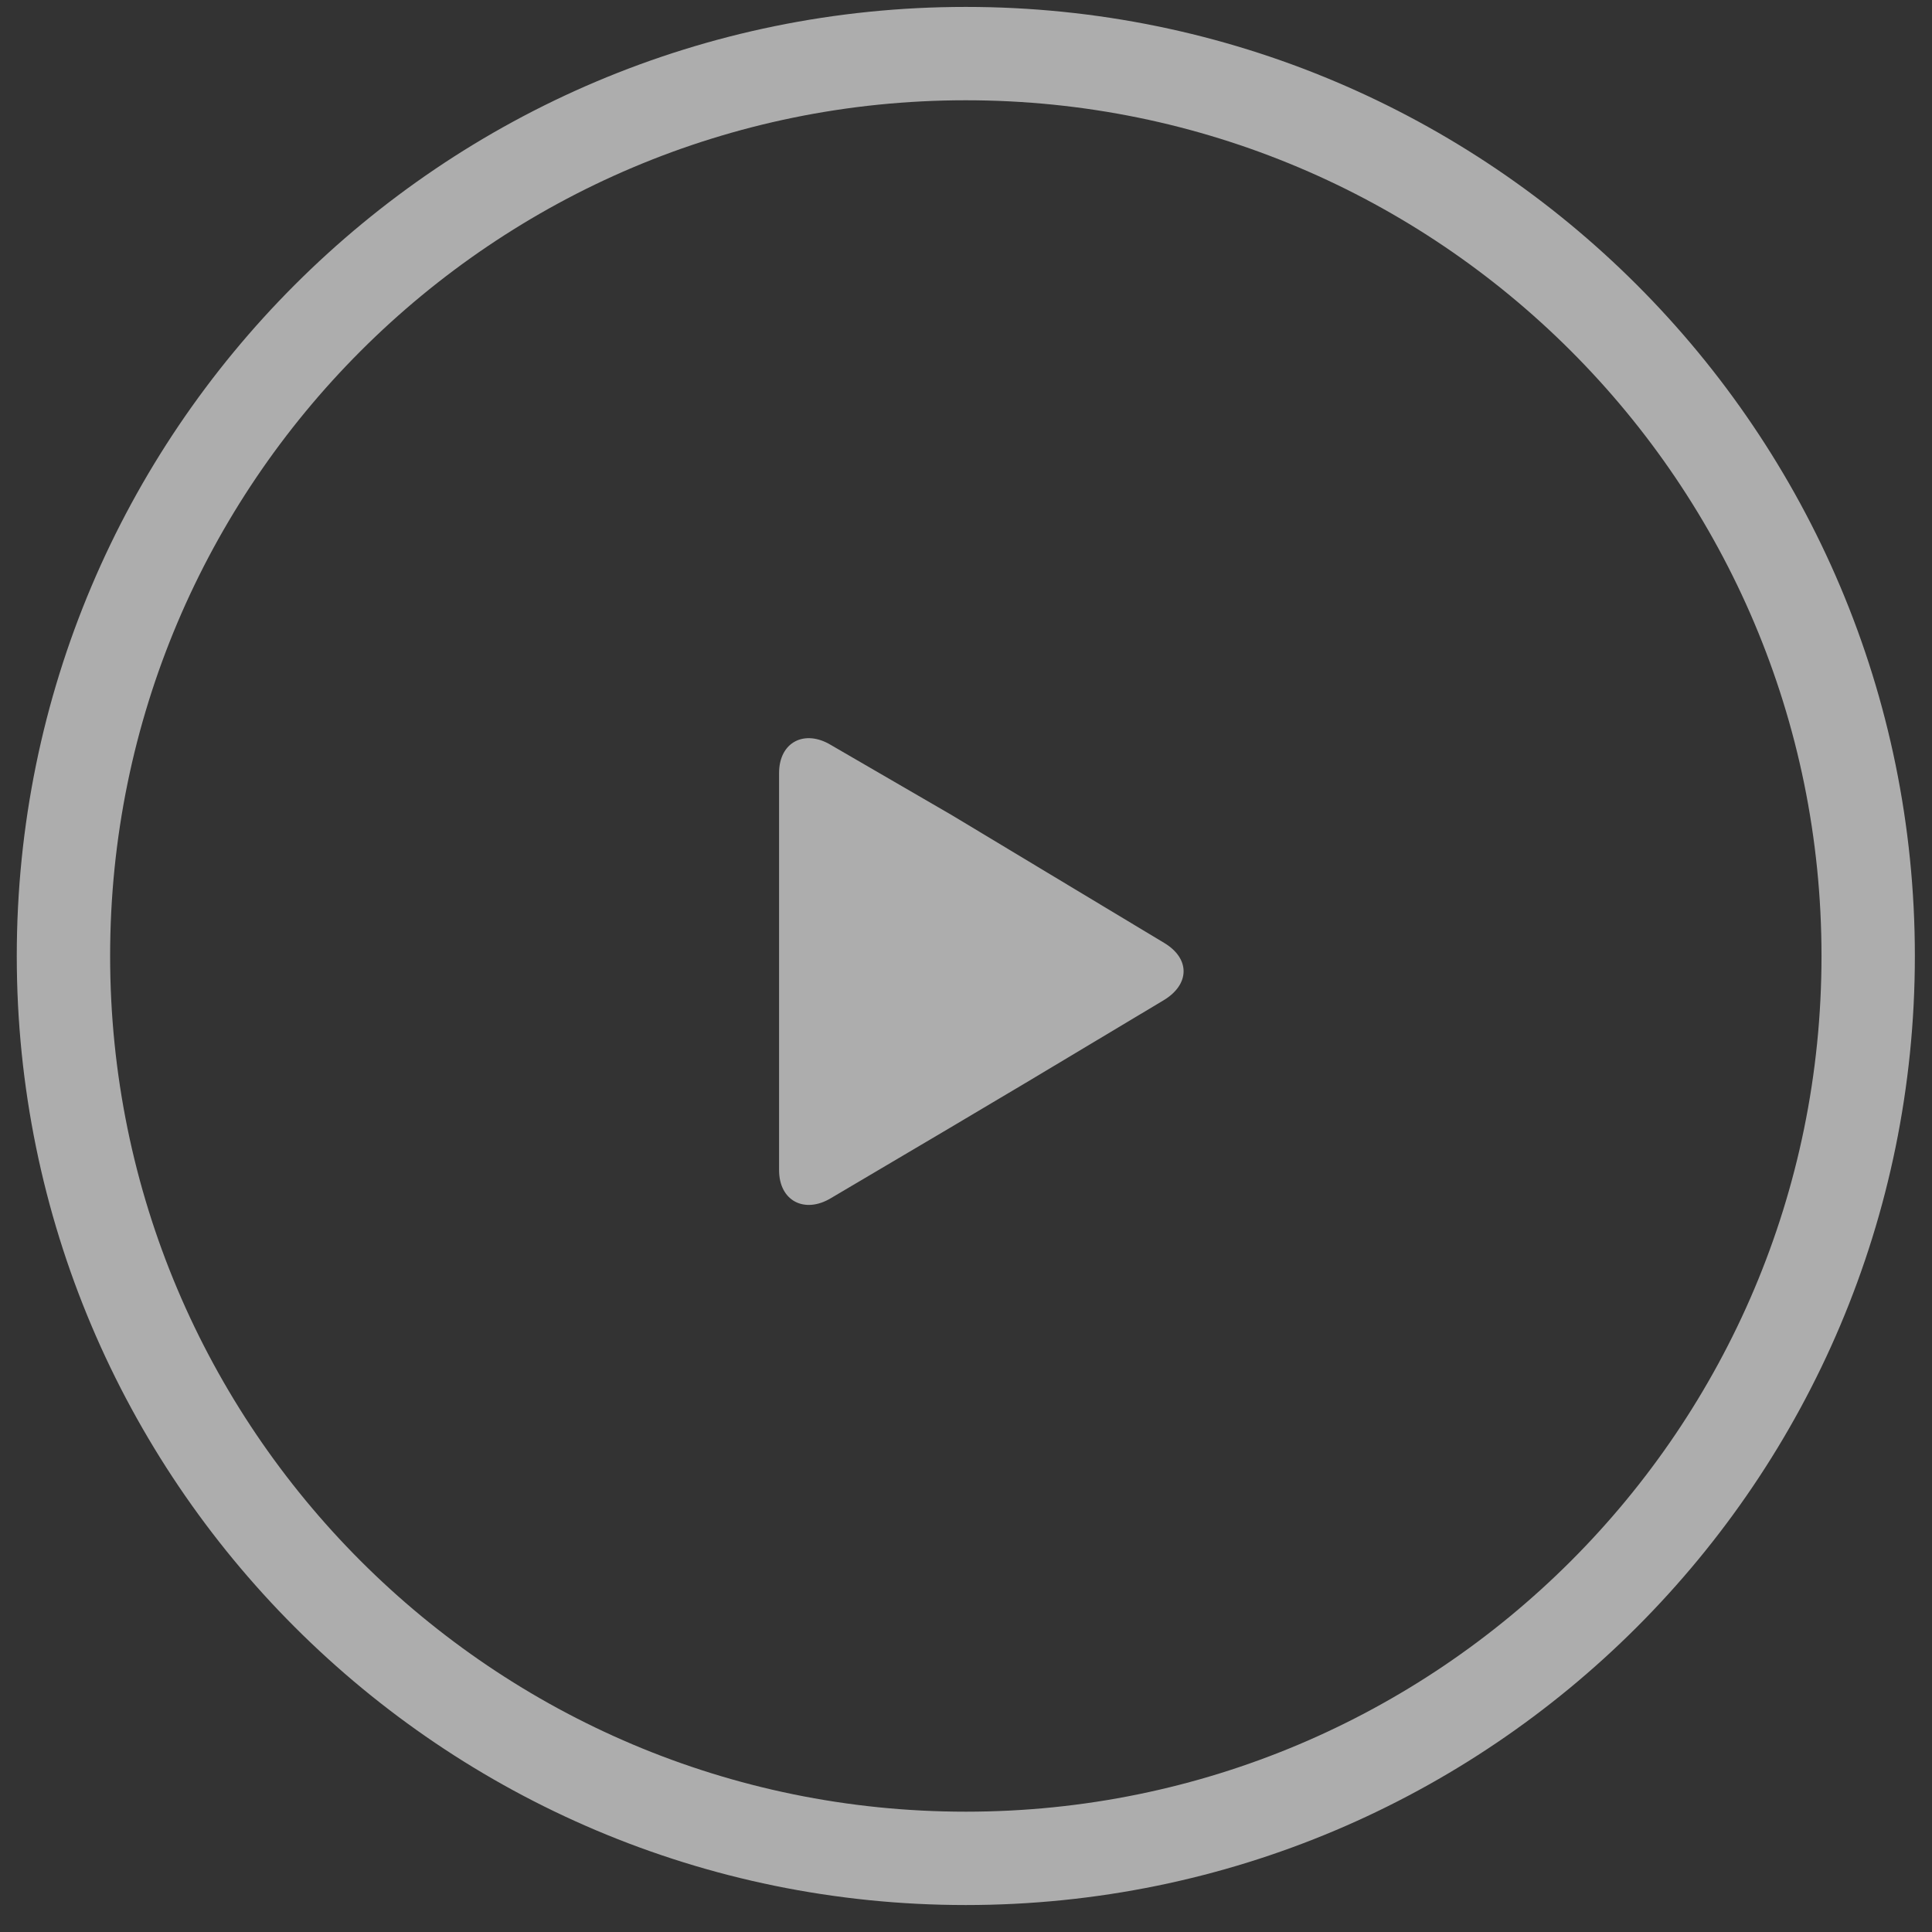
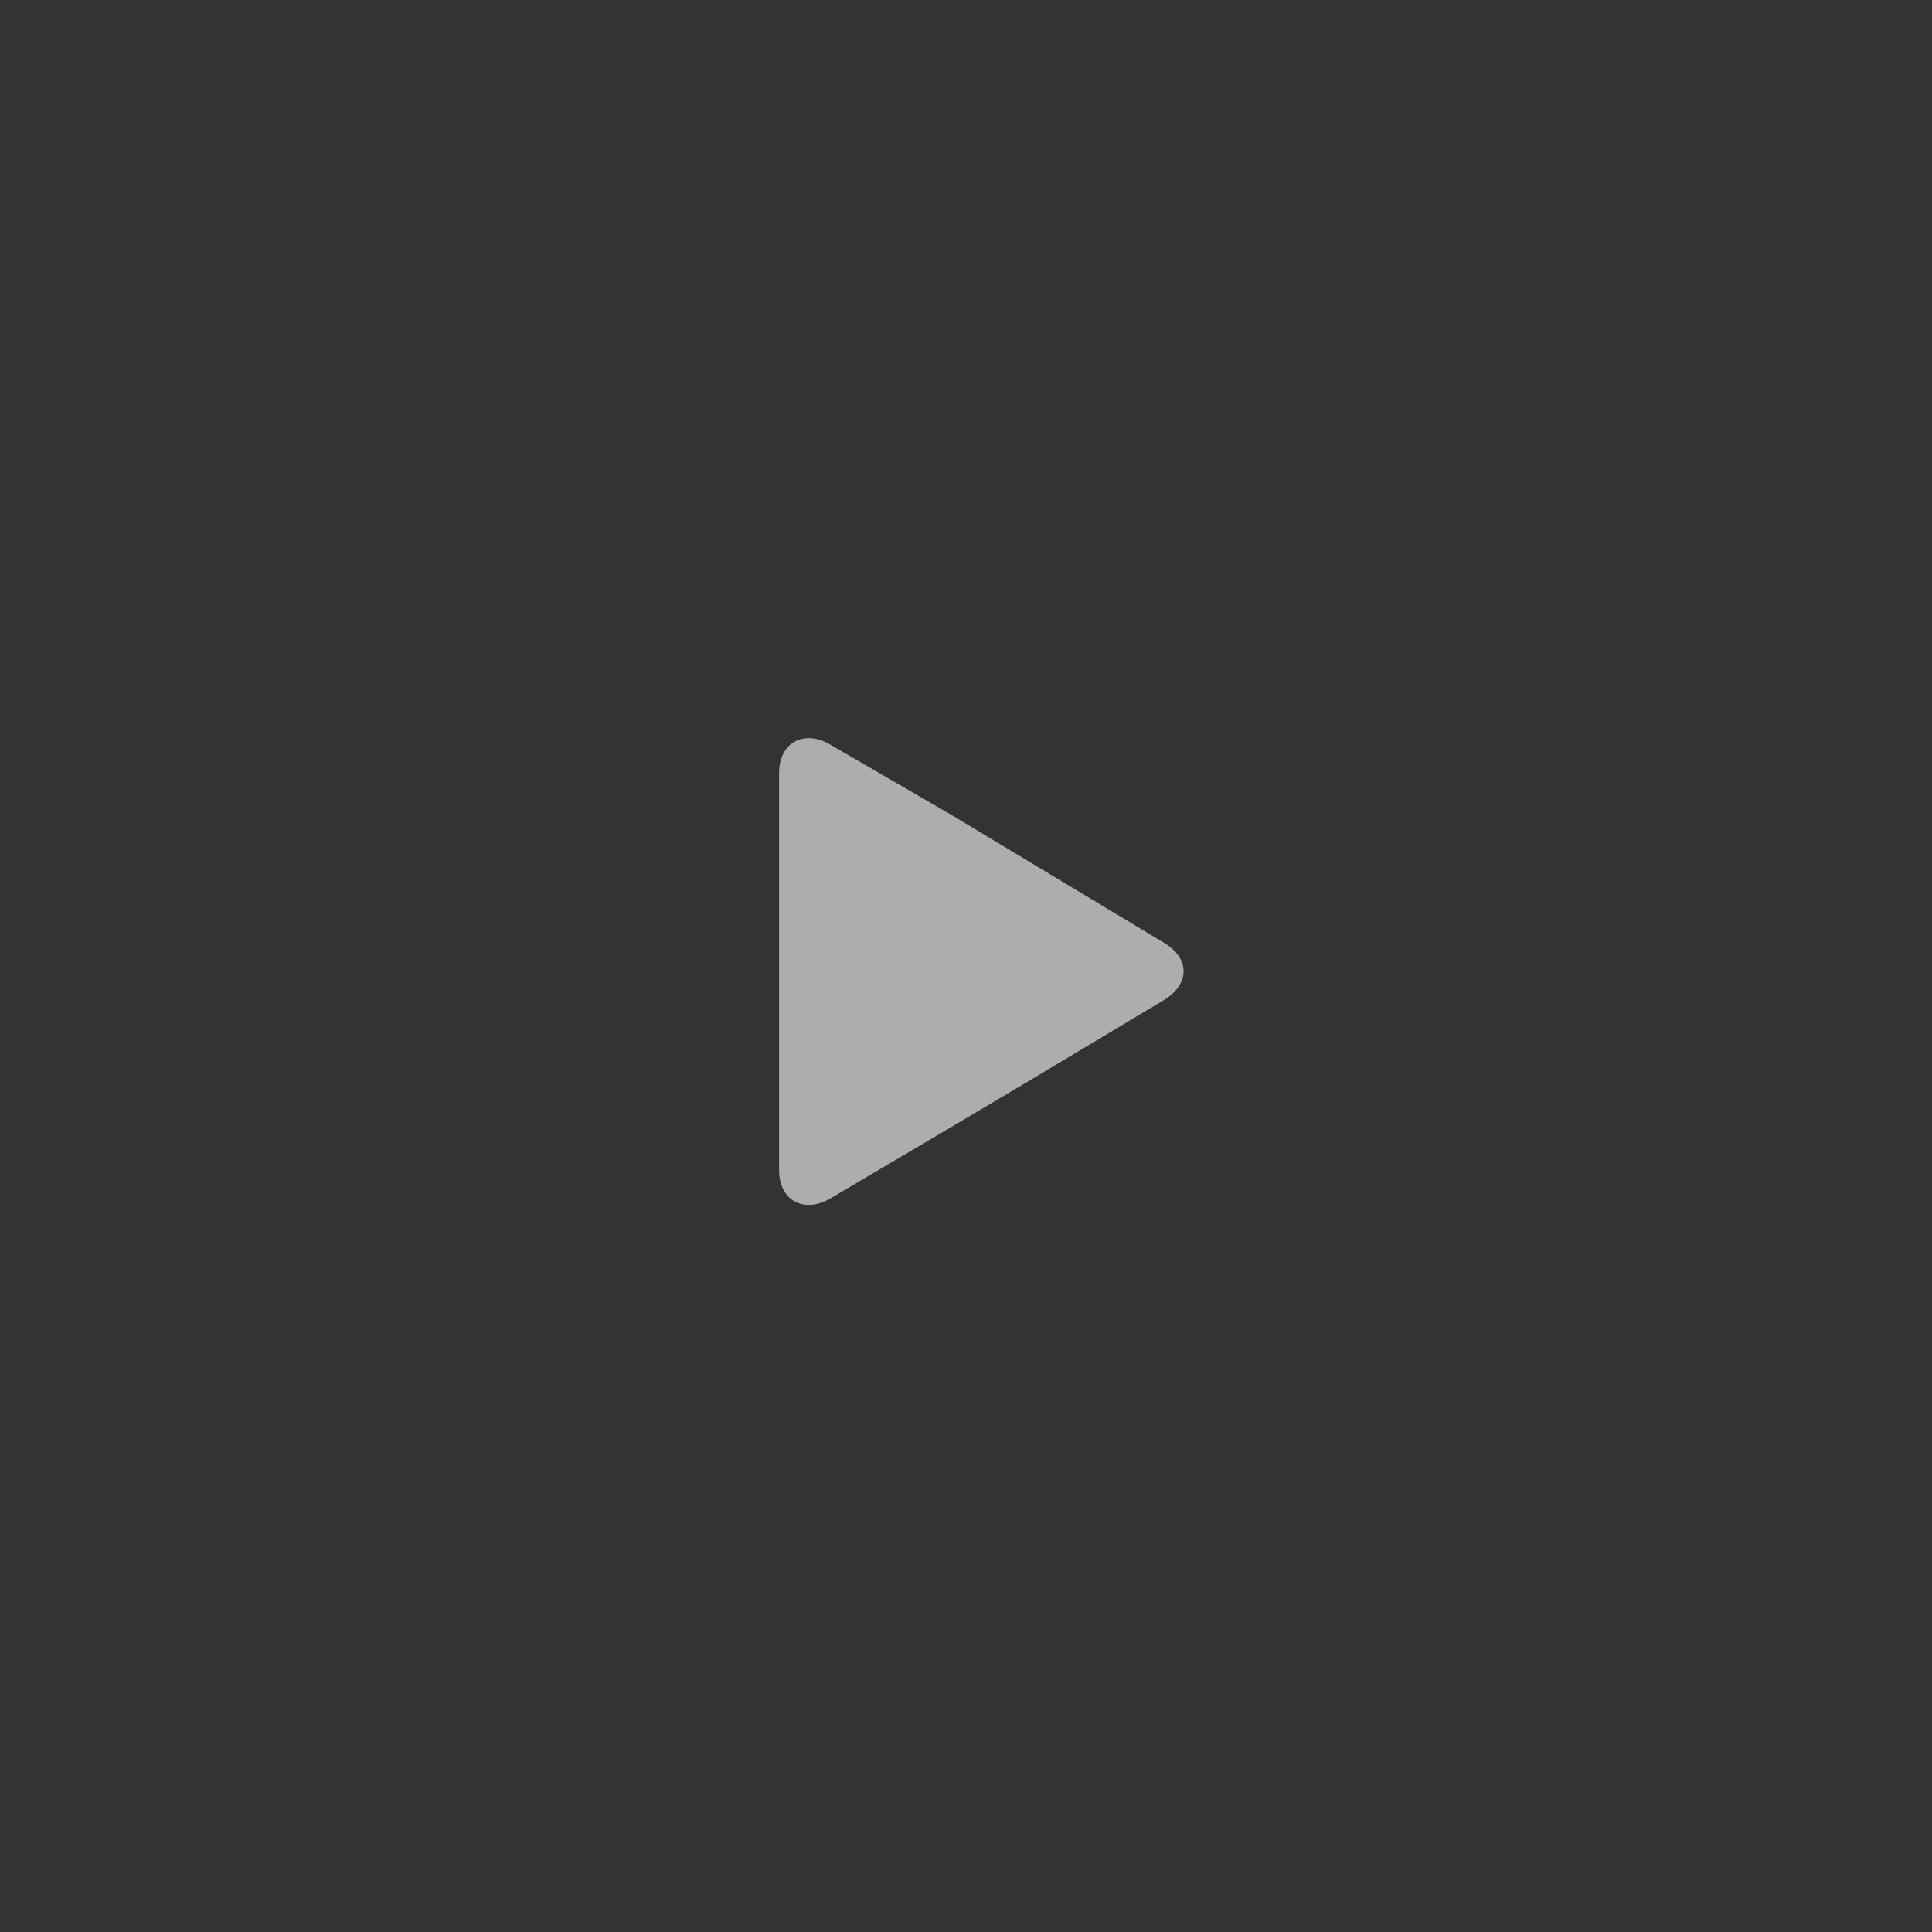
<svg xmlns="http://www.w3.org/2000/svg" width="69" height="69" viewBox="0 0 69 69" fill="none">
  <rect x="0" y="0" width="69" height="69" fill="#333333" stroke="none" />
  <g opacity="0.601">
-     <path fill-rule="evenodd" clip-rule="evenodd" d="M34.493 66.37C52.292 66.37 66.721 51.941 66.721 34.142C66.721 16.343 52.292 1.914 34.493 1.914C16.695 1.914 2.266 16.343 2.266 34.142C2.266 51.941 16.695 66.37 34.493 66.37Z" stroke="white" stroke-width="3.334" />
    <path d="M41.582 33.678L37.401 31.163C36.468 30.599 34.943 29.682 34.008 29.121L29.674 26.606C28.741 26.043 27.824 26.494 27.824 27.61V41.788C27.824 42.899 28.741 43.353 29.674 42.792L33.931 40.277C34.866 39.716 36.431 38.798 37.364 38.235L41.564 35.72C42.495 35.157 42.513 34.239 41.582 33.678Z" fill="white" />
  </g>
</svg>